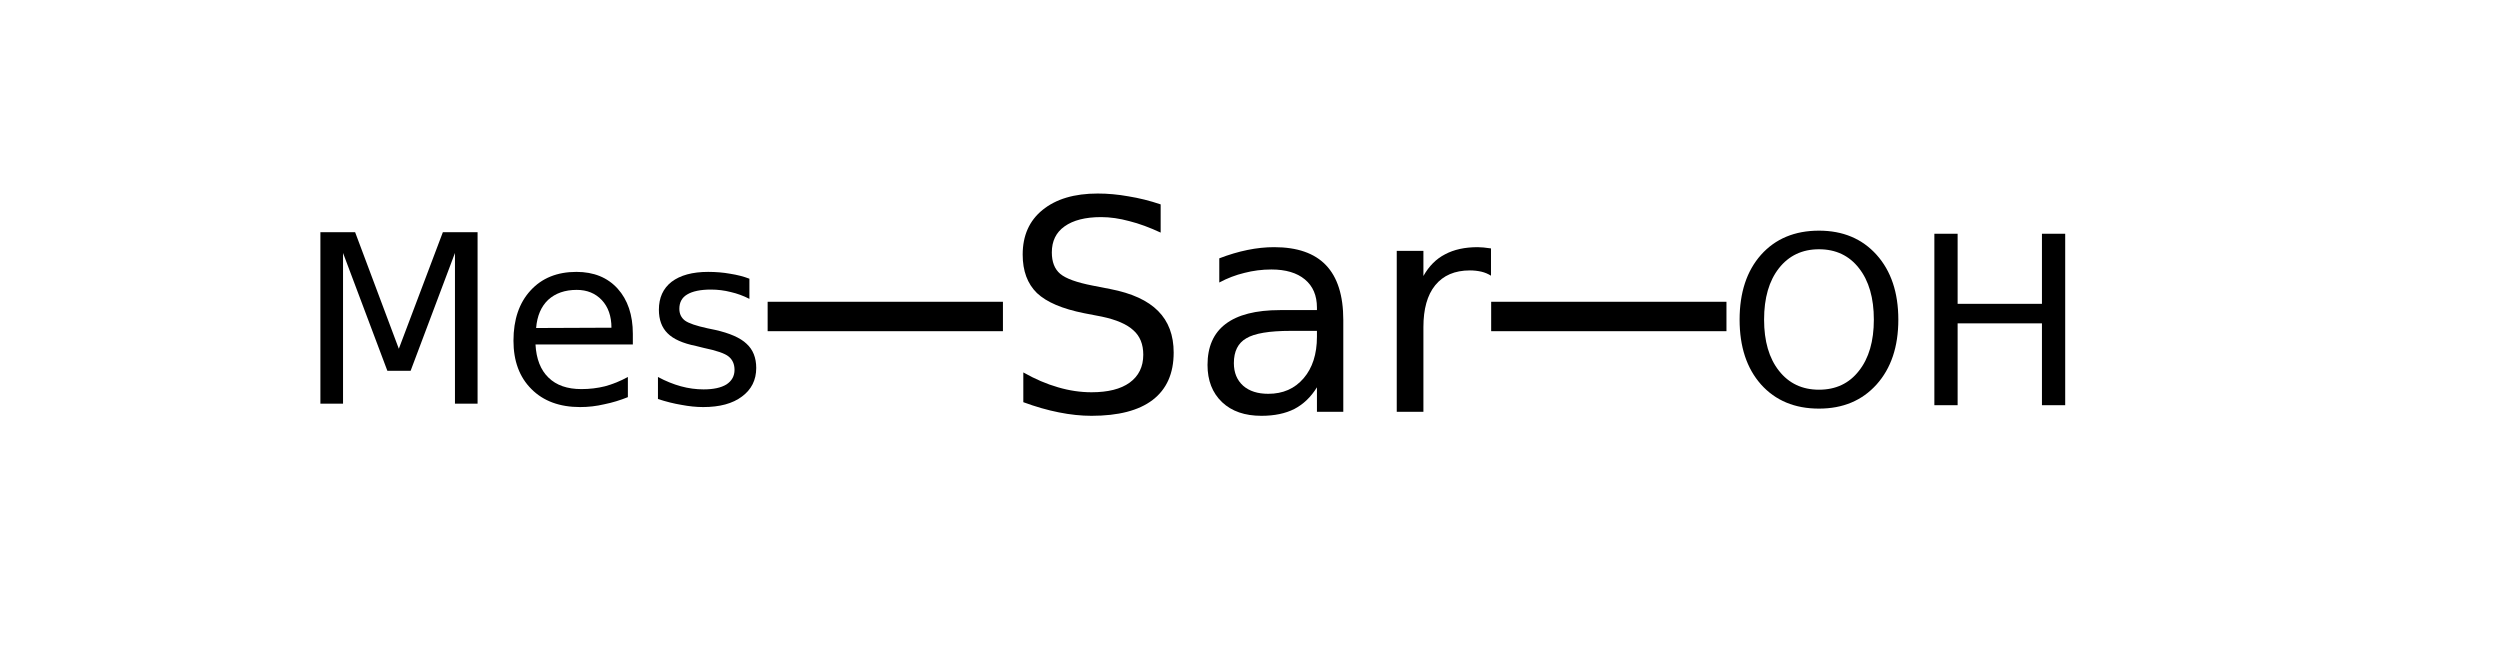
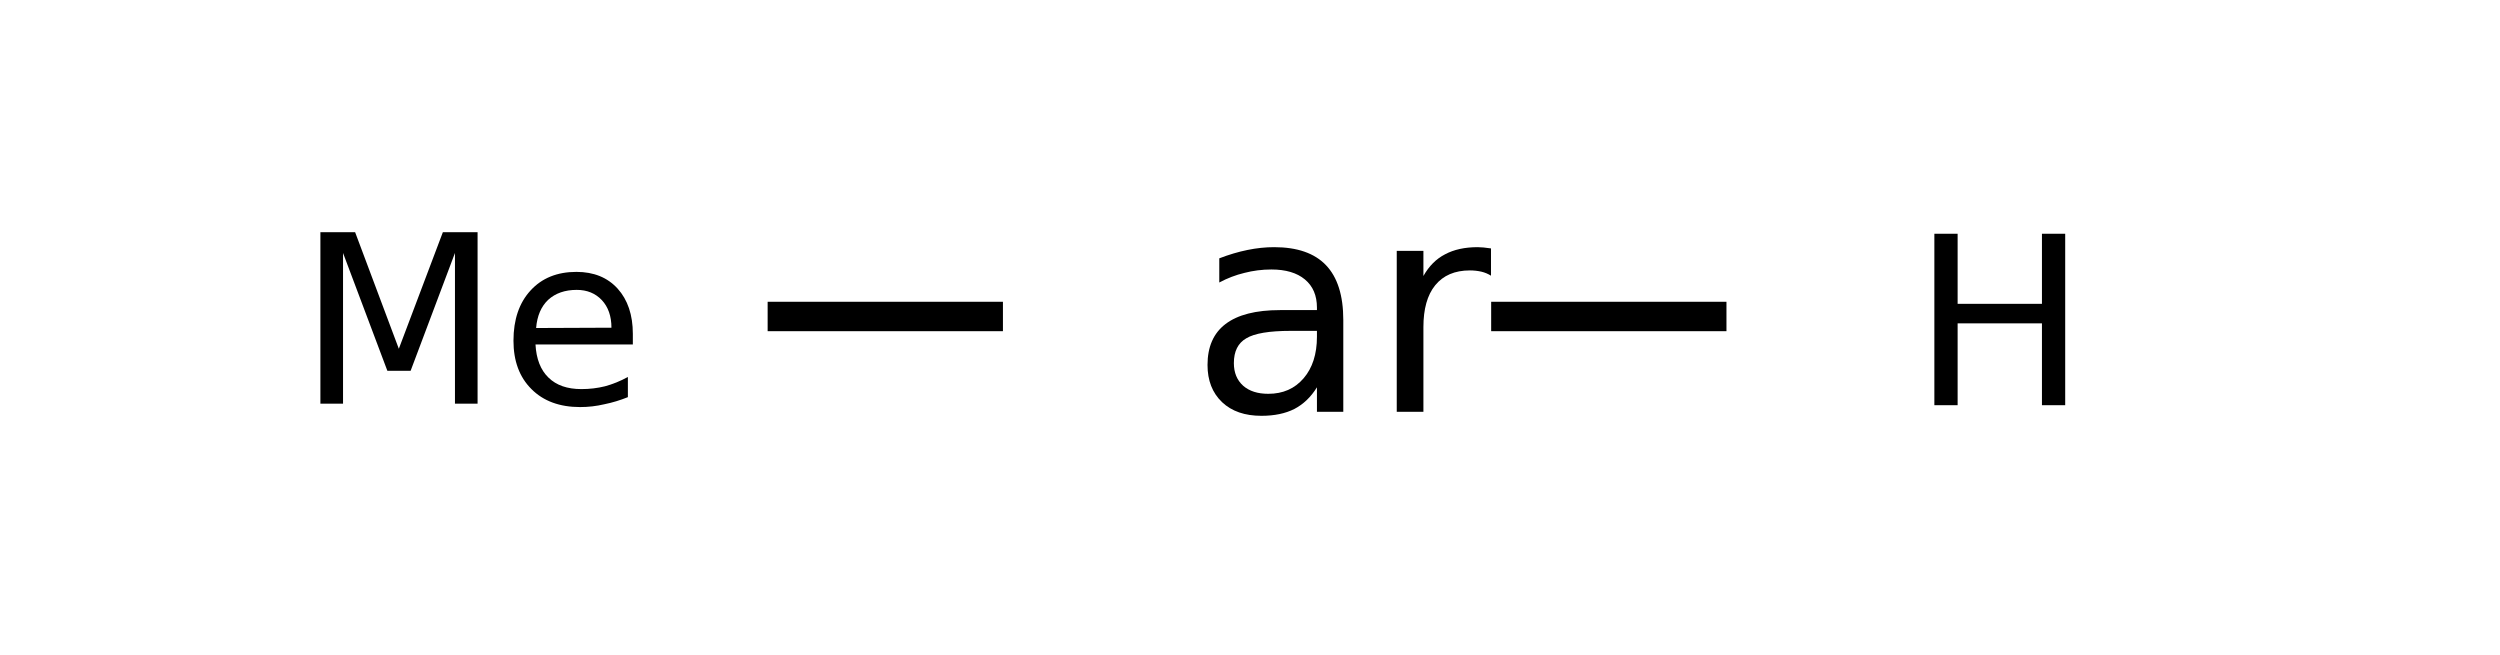
<svg xmlns="http://www.w3.org/2000/svg" xmlns:xlink="http://www.w3.org/1999/xlink" width="126pt" height="33pt" viewBox="0 0 126 33" version="1.1">
  <defs>
    <g>
      <symbol overflow="visible" id="glyph0-0">
-         <path style="stroke:none;" d="M 0.734 2.625 L 0.734 -10.453 L 8.156 -10.453 L 8.156 2.625 Z M 1.578 1.797 L 7.328 1.797 L 7.328 -9.625 L 1.578 -9.625 Z M 1.578 1.797 " />
-       </symbol>
+         </symbol>
      <symbol overflow="visible" id="glyph0-1">
-         <path style="stroke:none;" d="M 7.938 -10.453 L 7.938 -9.031 C 7.383 -9.289 6.859 -9.484 6.359 -9.609 C 5.867 -9.742 5.395 -9.812 4.938 -9.812 C 4.145 -9.812 3.531 -9.656 3.094 -9.344 C 2.664 -9.039 2.453 -8.602 2.453 -8.031 C 2.453 -7.551 2.594 -7.191 2.875 -6.953 C 3.164 -6.711 3.711 -6.516 4.516 -6.359 L 5.391 -6.188 C 6.484 -5.977 7.289 -5.609 7.812 -5.078 C 8.332 -4.555 8.594 -3.859 8.594 -2.984 C 8.594 -1.93 8.238 -1.133 7.531 -0.594 C 6.832 -0.062 5.805 0.203 4.453 0.203 C 3.93 0.203 3.383 0.145 2.812 0.031 C 2.238 -0.082 1.641 -0.254 1.016 -0.484 L 1.016 -1.984 C 1.609 -1.648 2.191 -1.398 2.766 -1.234 C 3.336 -1.066 3.898 -0.984 4.453 -0.984 C 5.285 -0.984 5.926 -1.145 6.375 -1.469 C 6.832 -1.801 7.062 -2.27 7.062 -2.875 C 7.062 -3.406 6.895 -3.816 6.562 -4.109 C 6.238 -4.41 5.707 -4.641 4.969 -4.797 L 4.078 -4.969 C 2.984 -5.188 2.191 -5.523 1.703 -5.984 C 1.223 -6.453 0.984 -7.098 0.984 -7.922 C 0.984 -8.879 1.316 -9.629 1.984 -10.172 C 2.66 -10.723 3.586 -11 4.766 -11 C 5.273 -11 5.789 -10.953 6.312 -10.859 C 6.844 -10.773 7.383 -10.641 7.938 -10.453 Z M 7.938 -10.453 " />
-       </symbol>
+         </symbol>
      <symbol overflow="visible" id="glyph0-2">
        <path style="stroke:none;" d="M 5.078 -4.078 C 4.004 -4.078 3.258 -3.953 2.844 -3.703 C 2.426 -3.461 2.219 -3.047 2.219 -2.453 C 2.219 -1.973 2.375 -1.594 2.688 -1.312 C 3 -1.039 3.422 -0.906 3.953 -0.906 C 4.691 -0.906 5.285 -1.164 5.734 -1.688 C 6.18 -2.207 6.406 -2.906 6.406 -3.781 L 6.406 -4.078 Z M 7.734 -4.625 L 7.734 0 L 6.406 0 L 6.406 -1.234 C 6.102 -0.742 5.723 -0.379 5.266 -0.141 C 4.816 0.086 4.266 0.203 3.609 0.203 C 2.773 0.203 2.113 -0.023 1.625 -0.484 C 1.133 -0.953 0.891 -1.578 0.891 -2.359 C 0.891 -3.273 1.191 -3.961 1.797 -4.422 C 2.41 -4.891 3.328 -5.125 4.547 -5.125 L 6.406 -5.125 L 6.406 -5.25 C 6.406 -5.863 6.203 -6.336 5.797 -6.672 C 5.398 -7.004 4.836 -7.172 4.109 -7.172 C 3.641 -7.172 3.188 -7.113 2.75 -7 C 2.312 -6.895 1.891 -6.734 1.484 -6.516 L 1.484 -7.734 C 1.973 -7.922 2.445 -8.062 2.906 -8.156 C 3.363 -8.25 3.812 -8.297 4.25 -8.297 C 5.414 -8.297 6.285 -7.992 6.859 -7.391 C 7.441 -6.785 7.734 -5.863 7.734 -4.625 Z M 7.734 -4.625 " />
      </symbol>
      <symbol overflow="visible" id="glyph0-3">
        <path style="stroke:none;" d="M 6.094 -6.859 C 5.945 -6.953 5.785 -7.02 5.609 -7.062 C 5.43 -7.102 5.238 -7.125 5.031 -7.125 C 4.27 -7.125 3.688 -6.875 3.281 -6.375 C 2.883 -5.883 2.688 -5.18 2.688 -4.266 L 2.688 0 L 1.344 0 L 1.344 -8.109 L 2.688 -8.109 L 2.688 -6.844 C 2.969 -7.344 3.332 -7.707 3.781 -7.938 C 4.227 -8.176 4.773 -8.297 5.422 -8.297 C 5.504 -8.297 5.602 -8.289 5.719 -8.281 C 5.832 -8.27 5.957 -8.254 6.094 -8.234 Z M 6.094 -6.859 " />
      </symbol>
      <symbol overflow="visible" id="glyph1-0">
-         <path style="stroke:none;" d="M 0.594 2.094 L 0.594 -8.359 L 6.516 -8.359 L 6.516 2.094 Z M 1.25 1.438 L 5.859 1.438 L 5.859 -7.703 L 1.25 -7.703 Z M 1.25 1.438 " />
-       </symbol>
+         </symbol>
      <symbol overflow="visible" id="glyph1-1">
        <path style="stroke:none;" d="M 1.156 -8.641 L 2.906 -8.641 L 5.109 -2.766 L 7.328 -8.641 L 9.078 -8.641 L 9.078 0 L 7.938 0 L 7.938 -7.594 L 5.703 -1.656 L 4.531 -1.656 L 2.297 -7.594 L 2.297 0 L 1.156 0 Z M 1.156 -8.641 " />
      </symbol>
      <symbol overflow="visible" id="glyph1-2">
        <path style="stroke:none;" d="M 6.672 -3.516 L 6.672 -2.984 L 1.766 -2.984 C 1.805 -2.254 2.023 -1.695 2.422 -1.312 C 2.816 -0.926 3.367 -0.734 4.078 -0.734 C 4.492 -0.734 4.891 -0.781 5.266 -0.875 C 5.648 -0.977 6.035 -1.133 6.422 -1.344 L 6.422 -0.328 C 6.035 -0.172 5.641 -0.051 5.234 0.031 C 4.836 0.125 4.43 0.172 4.016 0.172 C 2.984 0.172 2.164 -0.129 1.562 -0.734 C 0.957 -1.336 0.656 -2.148 0.656 -3.172 C 0.656 -4.234 0.941 -5.078 1.516 -5.703 C 2.086 -6.328 2.859 -6.641 3.828 -6.641 C 4.703 -6.641 5.395 -6.359 5.906 -5.797 C 6.414 -5.234 6.672 -4.473 6.672 -3.516 Z M 5.594 -3.828 C 5.594 -4.41 5.43 -4.875 5.109 -5.219 C 4.785 -5.562 4.363 -5.734 3.844 -5.734 C 3.25 -5.734 2.77 -5.566 2.406 -5.234 C 2.051 -4.898 1.848 -4.426 1.797 -3.812 Z M 5.594 -3.828 " />
      </symbol>
      <symbol overflow="visible" id="glyph1-3">
-         <path style="stroke:none;" d="M 5.25 -6.297 L 5.25 -5.281 C 4.945 -5.438 4.633 -5.551 4.312 -5.625 C 3.988 -5.707 3.656 -5.75 3.312 -5.75 C 2.781 -5.75 2.379 -5.664 2.109 -5.5 C 1.848 -5.344 1.719 -5.102 1.719 -4.781 C 1.719 -4.531 1.812 -4.332 2 -4.188 C 2.188 -4.051 2.566 -3.922 3.141 -3.797 L 3.516 -3.719 C 4.266 -3.551 4.797 -3.316 5.109 -3.016 C 5.43 -2.723 5.594 -2.316 5.594 -1.797 C 5.594 -1.191 5.352 -0.711 4.875 -0.359 C 4.406 -0.004 3.754 0.172 2.922 0.172 C 2.566 0.172 2.203 0.133 1.828 0.062 C 1.453 0 1.055 -0.098 0.641 -0.234 L 0.641 -1.344 C 1.035 -1.133 1.422 -0.977 1.797 -0.875 C 2.18 -0.77 2.562 -0.719 2.938 -0.719 C 3.438 -0.719 3.82 -0.801 4.094 -0.969 C 4.363 -1.145 4.5 -1.391 4.5 -1.703 C 4.5 -1.992 4.398 -2.219 4.203 -2.375 C 4.016 -2.531 3.594 -2.676 2.938 -2.812 L 2.562 -2.906 C 1.895 -3.039 1.414 -3.254 1.125 -3.547 C 0.832 -3.836 0.688 -4.234 0.688 -4.734 C 0.688 -5.336 0.898 -5.805 1.328 -6.141 C 1.766 -6.473 2.379 -6.641 3.172 -6.641 C 3.566 -6.641 3.938 -6.609 4.281 -6.547 C 4.633 -6.492 4.957 -6.41 5.25 -6.297 Z M 5.25 -6.297 " />
-       </symbol>
+         </symbol>
      <symbol overflow="visible" id="glyph1-4">
-         <path style="stroke:none;" d="M 4.672 -7.859 C 3.828 -7.859 3.156 -7.539 2.656 -6.906 C 2.156 -6.27 1.906 -5.406 1.906 -4.312 C 1.906 -3.227 2.156 -2.367 2.656 -1.734 C 3.156 -1.098 3.828 -0.781 4.672 -0.781 C 5.523 -0.781 6.195 -1.098 6.688 -1.734 C 7.188 -2.367 7.438 -3.227 7.438 -4.312 C 7.438 -5.406 7.188 -6.27 6.688 -6.906 C 6.195 -7.539 5.523 -7.859 4.672 -7.859 Z M 4.672 -8.797 C 5.879 -8.797 6.848 -8.391 7.578 -7.578 C 8.305 -6.766 8.672 -5.676 8.672 -4.312 C 8.672 -2.945 8.305 -1.859 7.578 -1.047 C 6.848 -0.234 5.879 0.172 4.672 0.172 C 3.453 0.172 2.477 -0.234 1.75 -1.047 C 1.031 -1.859 0.672 -2.945 0.672 -4.312 C 0.672 -5.676 1.031 -6.766 1.75 -7.578 C 2.477 -8.391 3.453 -8.797 4.672 -8.797 Z M 4.672 -8.797 " />
-       </symbol>
+         </symbol>
      <symbol overflow="visible" id="glyph1-5">
        <path style="stroke:none;" d="M 1.156 -8.641 L 2.328 -8.641 L 2.328 -5.109 L 6.578 -5.109 L 6.578 -8.641 L 7.75 -8.641 L 7.75 0 L 6.578 0 L 6.578 -4.125 L 2.328 -4.125 L 2.328 0 L 1.156 0 Z M 1.156 -8.641 " />
      </symbol>
    </g>
  </defs>
  <g id="surface20661921">
    <g style="fill:rgb(0%,0%,0%);fill-opacity:1;">
      <use xlink:href="#glyph0-1" x="50.559" y="20.754" />
      <use xlink:href="#glyph0-2" x="59.968" y="20.754" />
      <use xlink:href="#glyph0-3" x="69.052" y="20.754" />
    </g>
    <path style="fill:none;stroke-width:0.05;stroke-linecap:butt;stroke-linejoin:miter;stroke:rgb(0%,0%,0%);stroke-opacity:1;stroke-miterlimit:10;" d="M 1.635 1.338 L 1.235 1.338 " transform="matrix(29.647,0,0,29.647,2.075,-23.717)" />
    <g style="fill:rgb(0%,0%,0%);fill-opacity:1;">
      <use xlink:href="#glyph1-1" x="14.992" y="20.344" />
    </g>
    <g style="fill:rgb(0%,0%,0%);fill-opacity:1;">
      <use xlink:href="#glyph1-2" x="25.223" y="20.344" />
    </g>
    <g style="fill:rgb(0%,0%,0%);fill-opacity:1;">
      <use xlink:href="#glyph1-3" x="32.52" y="20.344" />
    </g>
    <path style="fill:none;stroke-width:0.05;stroke-linecap:butt;stroke-linejoin:miter;stroke:rgb(0%,0%,0%);stroke-opacity:1;stroke-miterlimit:10;" d="M 2.465 1.338 L 2.865 1.338 " transform="matrix(29.647,0,0,29.647,2.075,-23.717)" />
    <g style="fill:rgb(0%,0%,0%);fill-opacity:1;">
      <use xlink:href="#glyph1-4" x="87.004" y="20.422" />
    </g>
    <g style="fill:rgb(0%,0%,0%);fill-opacity:1;">
      <use xlink:href="#glyph1-5" x="96.336" y="20.422" />
    </g>
  </g>
</svg>